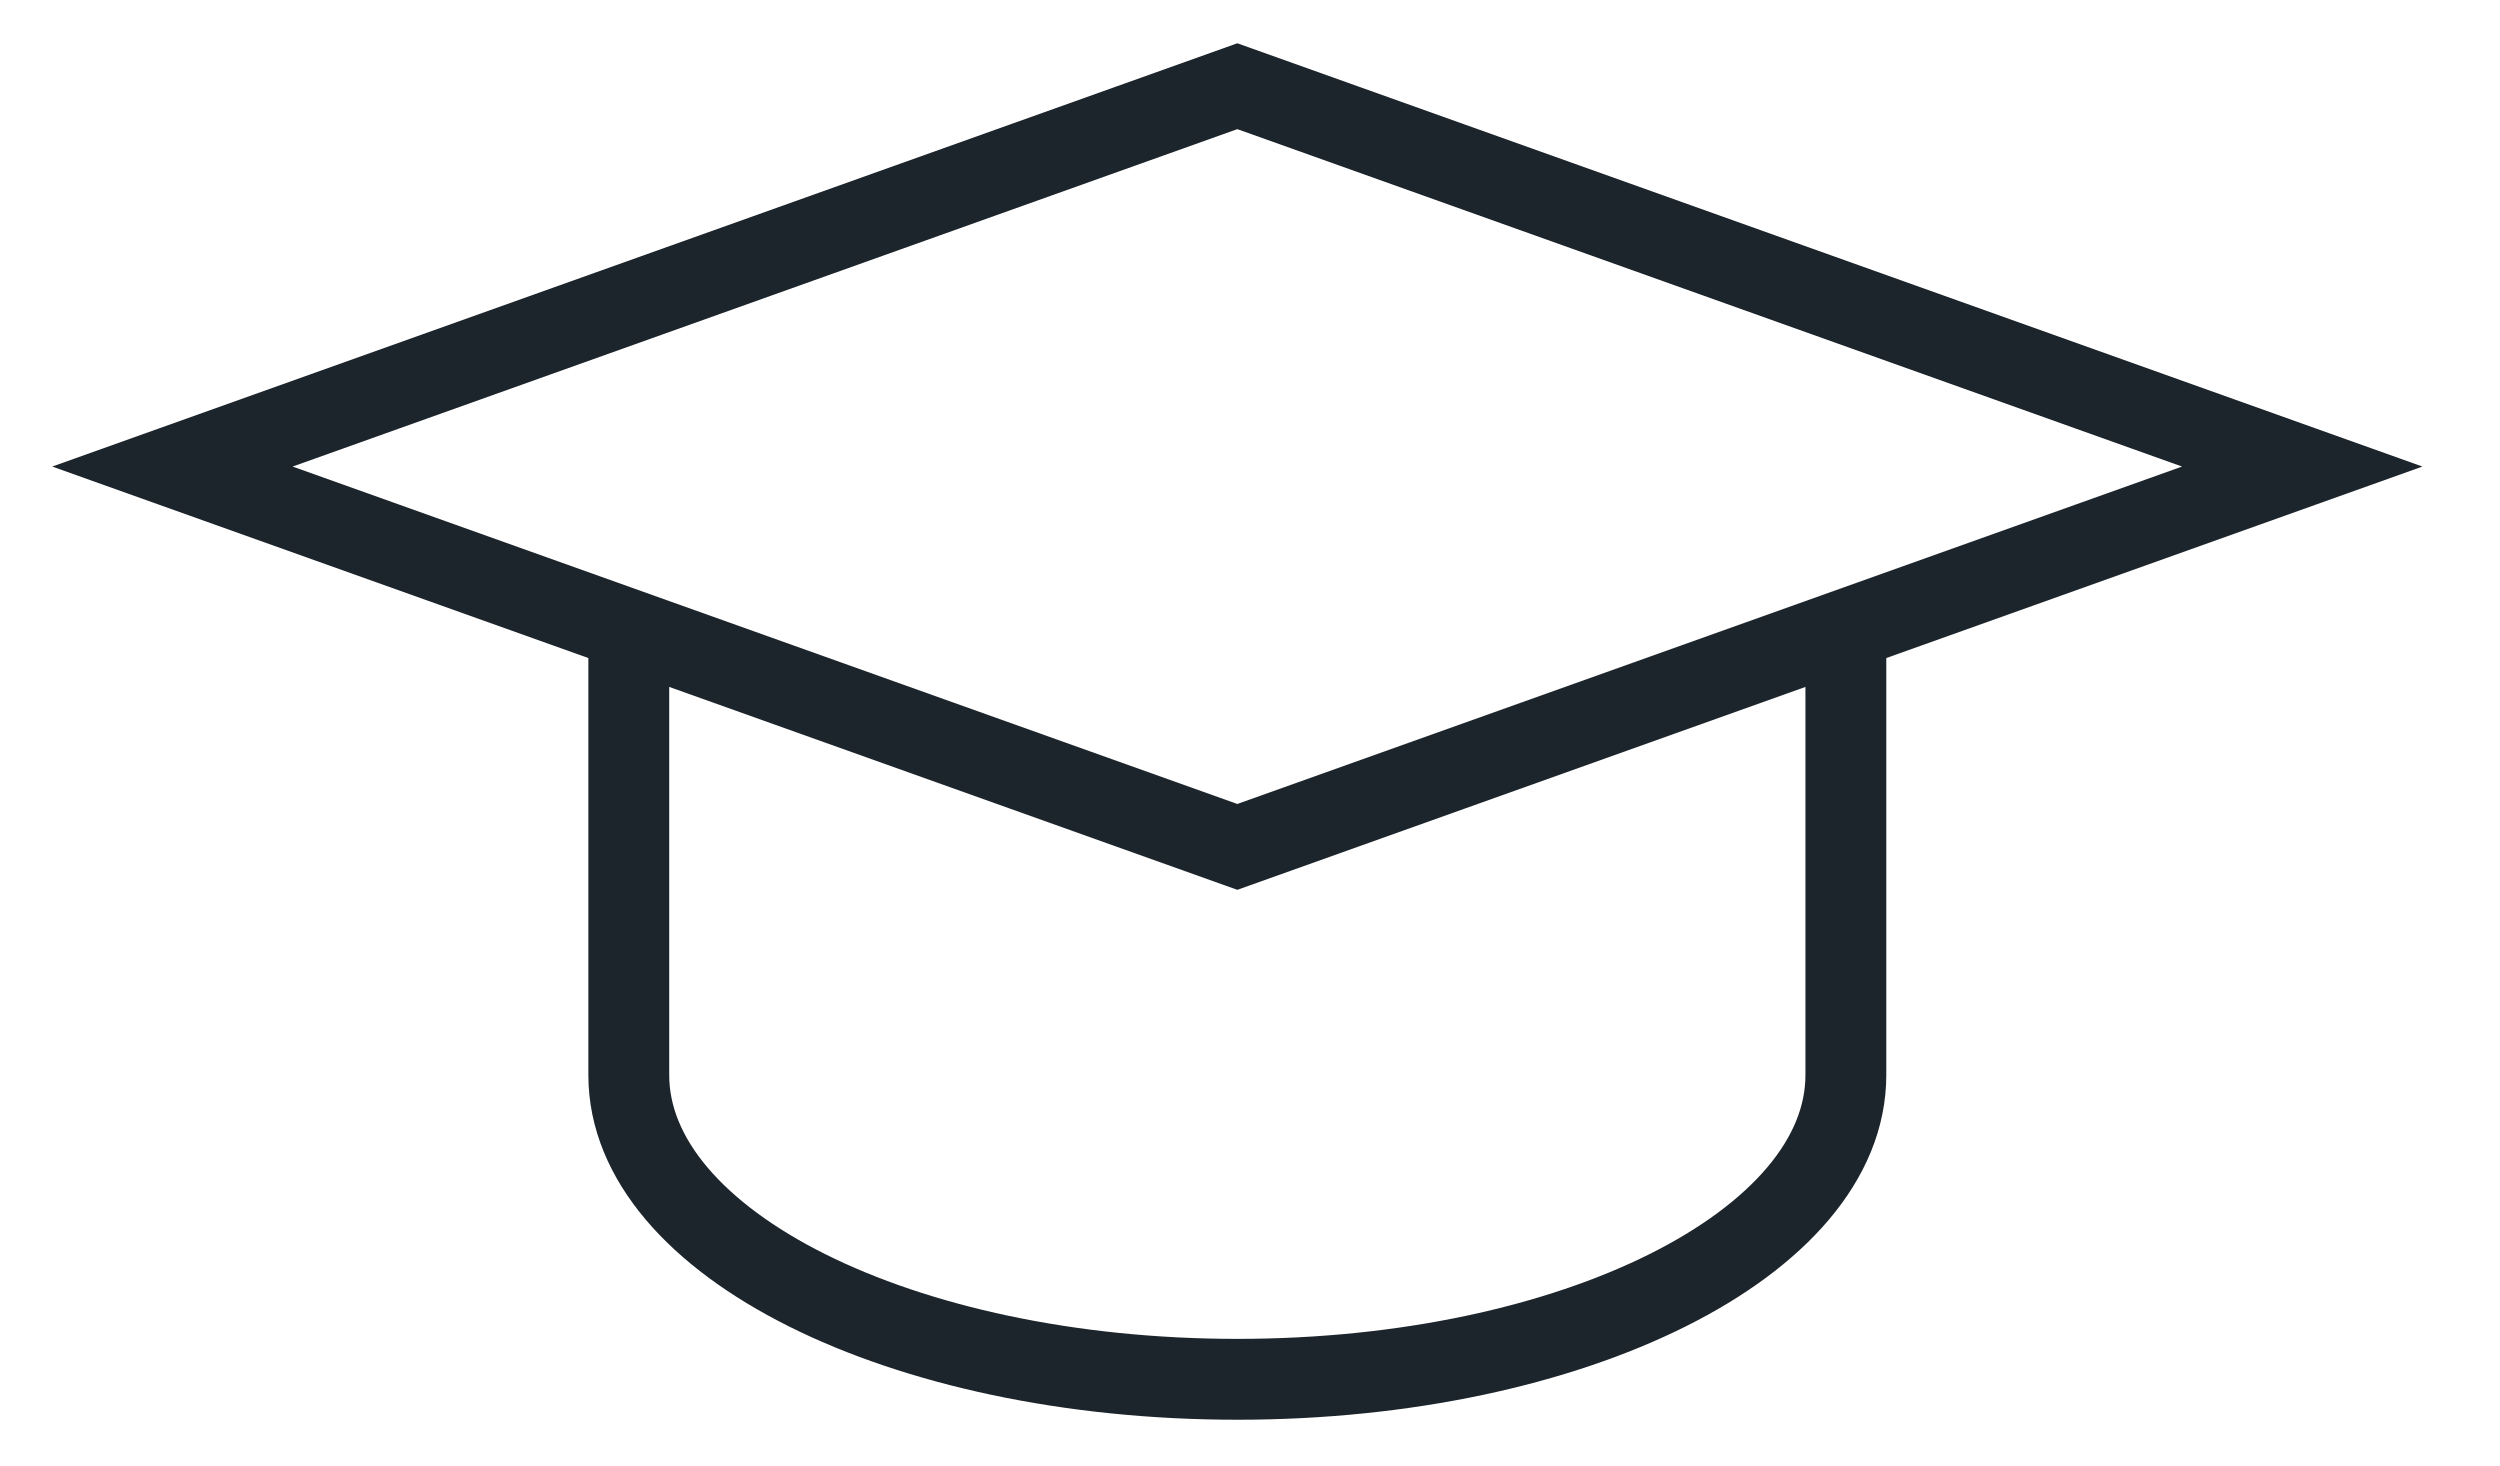
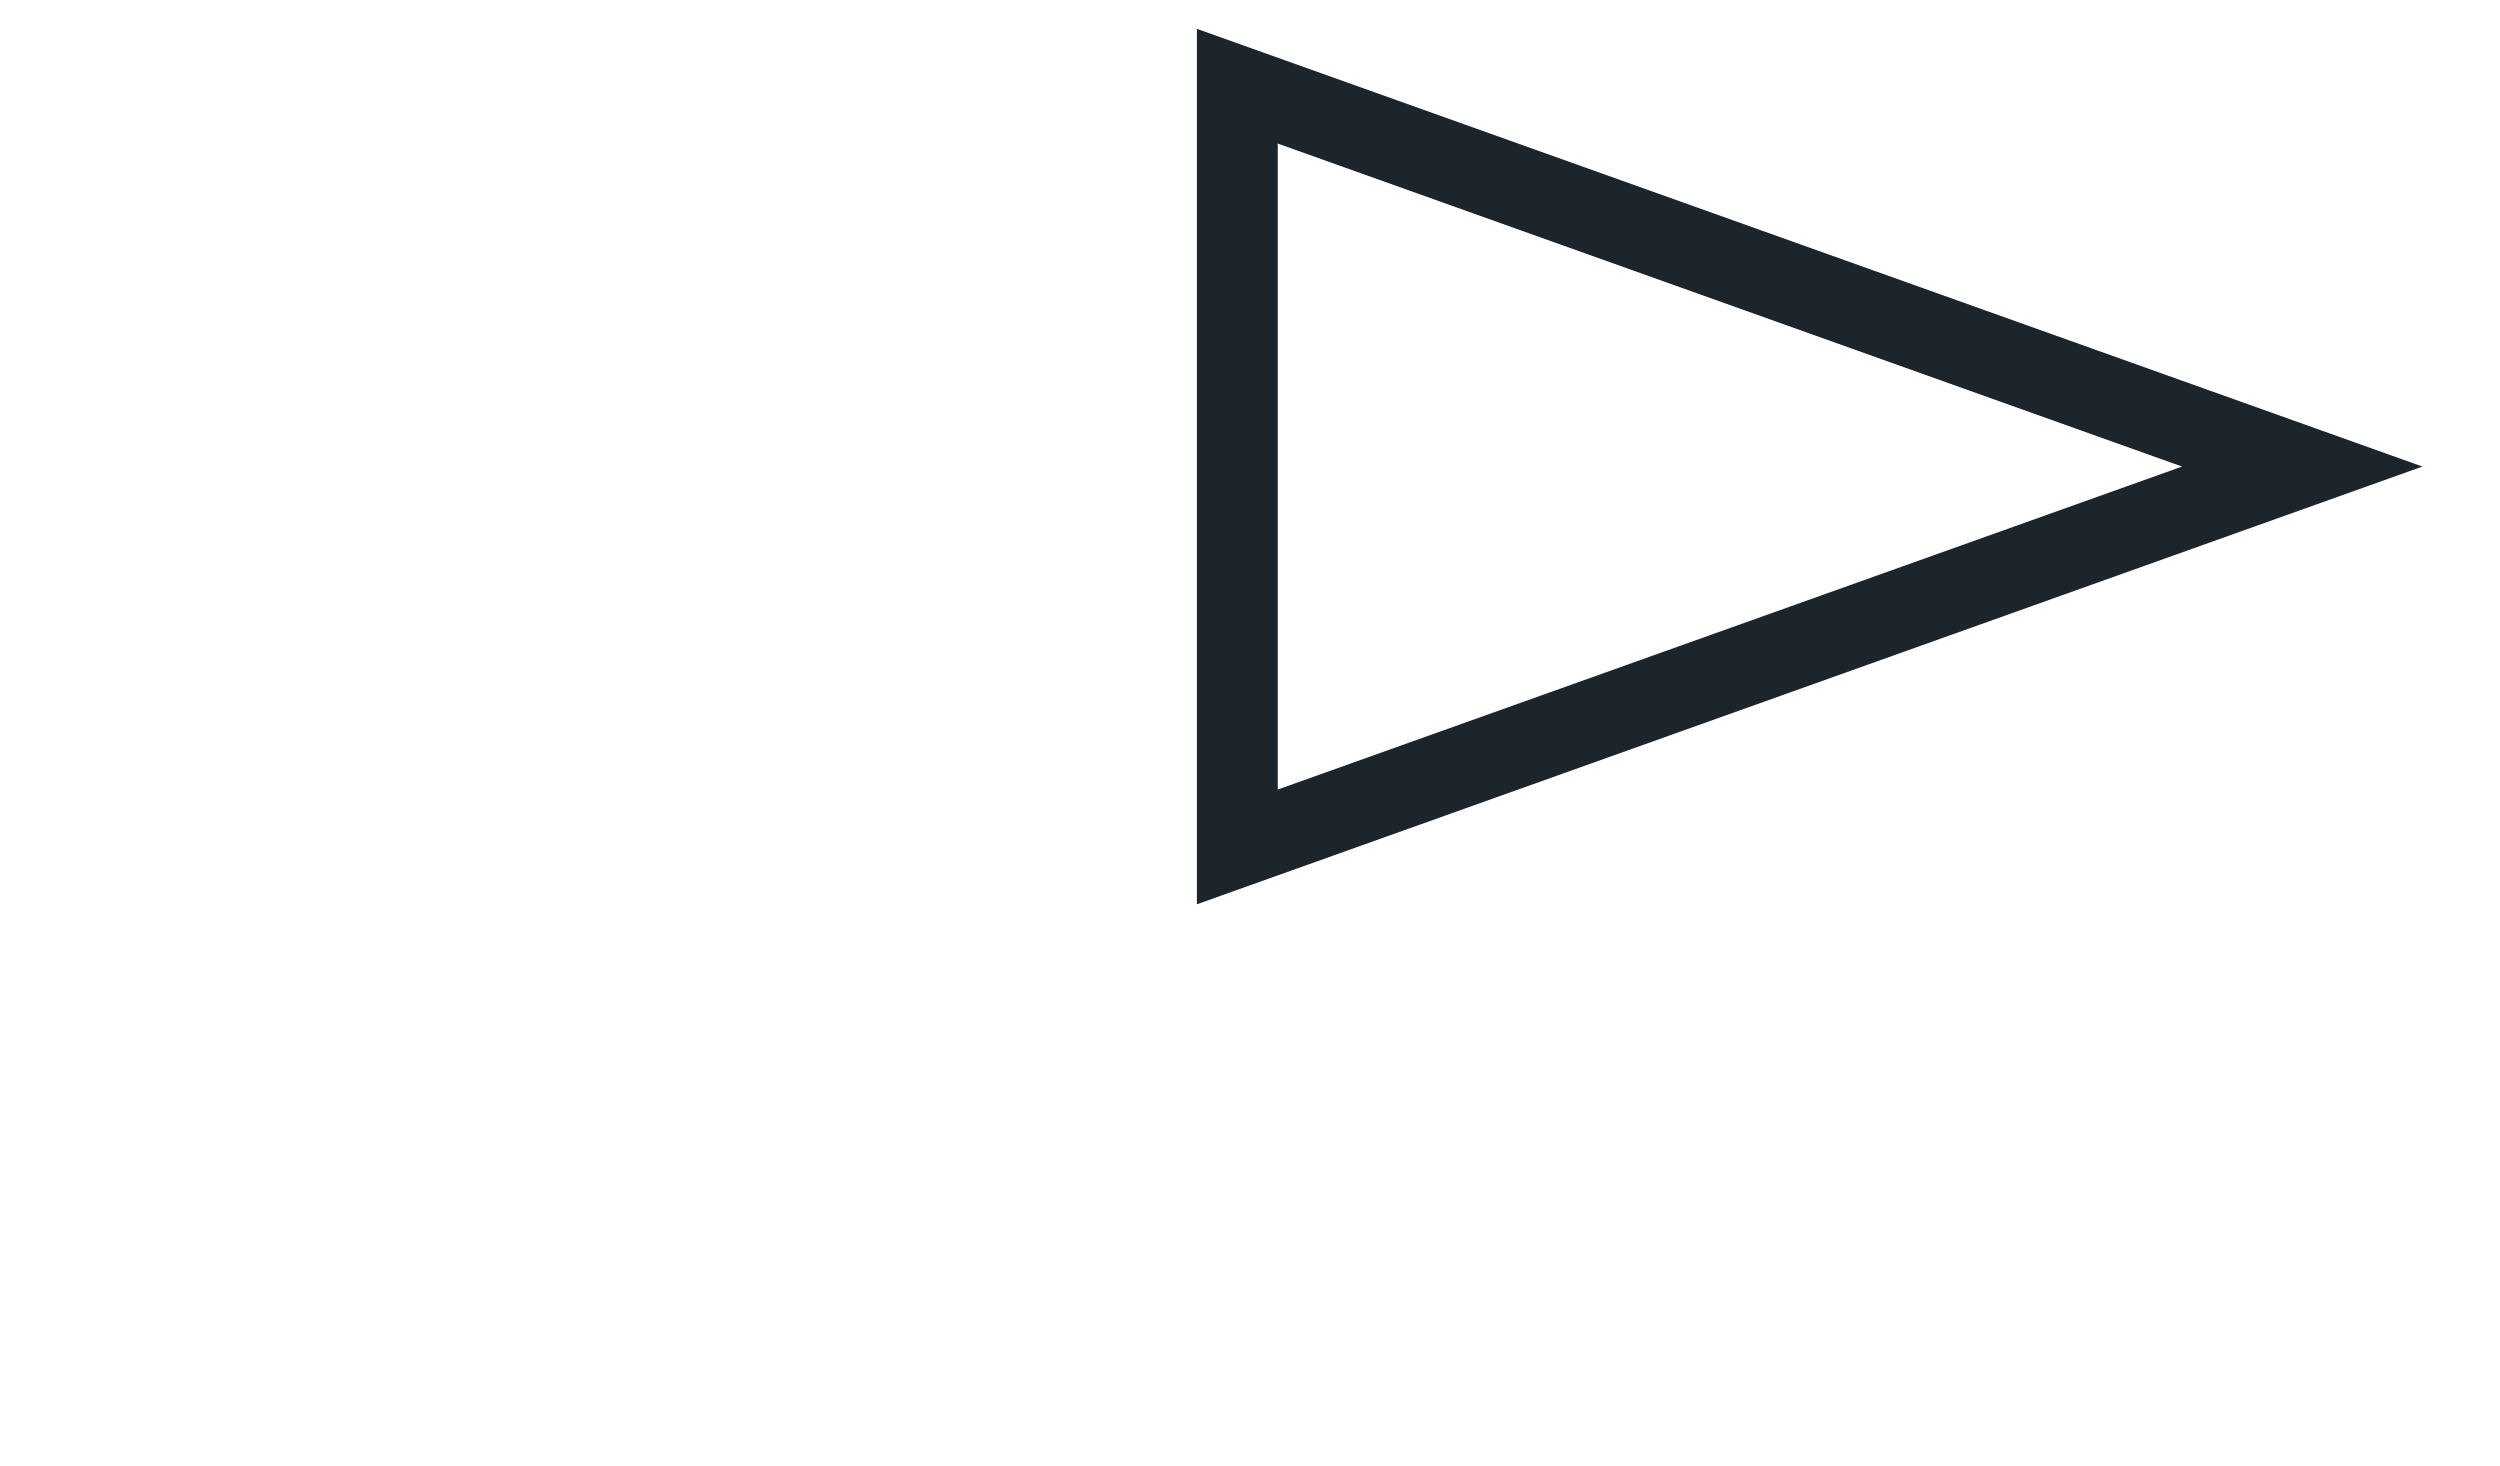
<svg xmlns="http://www.w3.org/2000/svg" width="29" height="17" viewBox="0 0 29 17" fill="none">
-   <path d="M14.353 9.824L26.706 5.412L14.353 1L2 5.412L14.353 9.824Z" stroke="#1D252C" stroke-width="0.938" stroke-miterlimit="10" />
-   <path d="M7.294 7.176V12.471C7.294 14.421 10.453 16 14.353 16C18.253 16 21.412 14.421 21.412 12.471V7.176" stroke="#1D252C" stroke-width="0.938" stroke-miterlimit="10" />
+   <path d="M14.353 9.824L26.706 5.412L14.353 1L14.353 9.824Z" stroke="#1D252C" stroke-width="0.938" stroke-miterlimit="10" />
</svg>